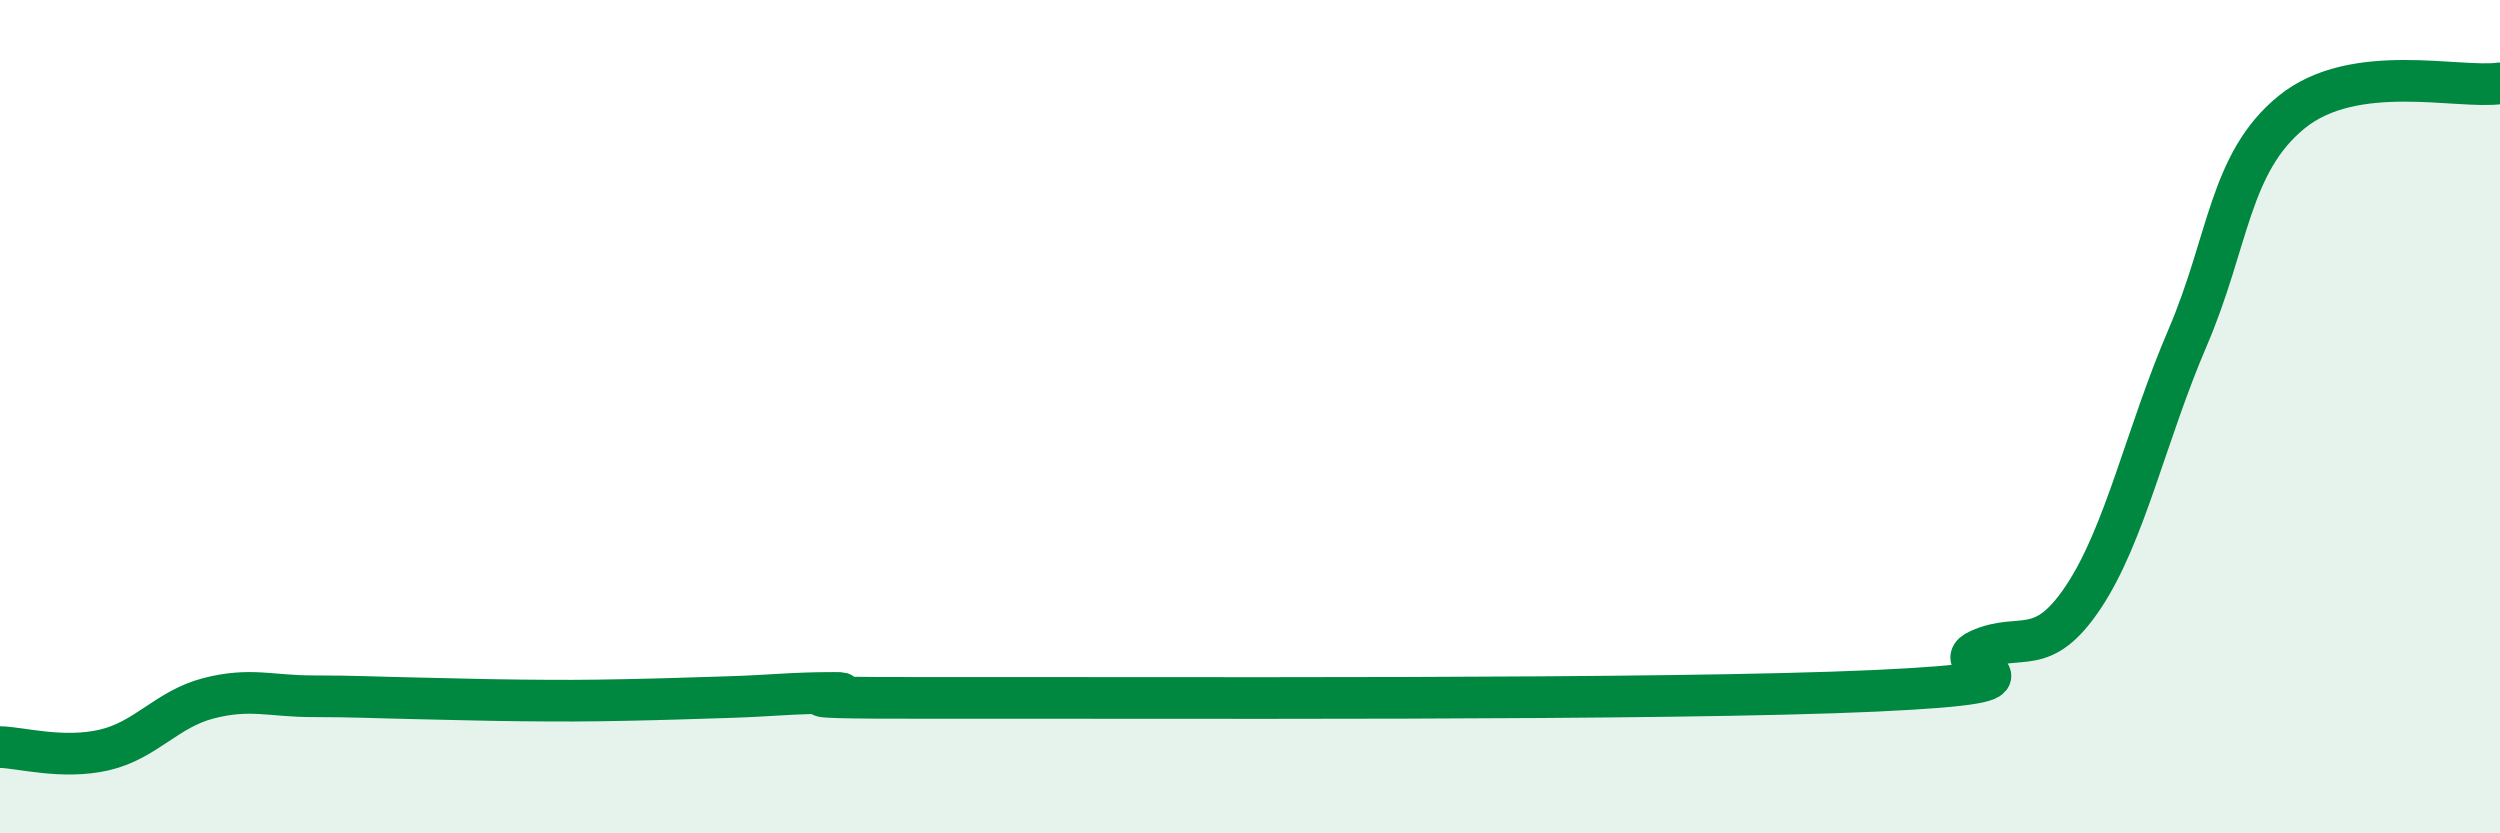
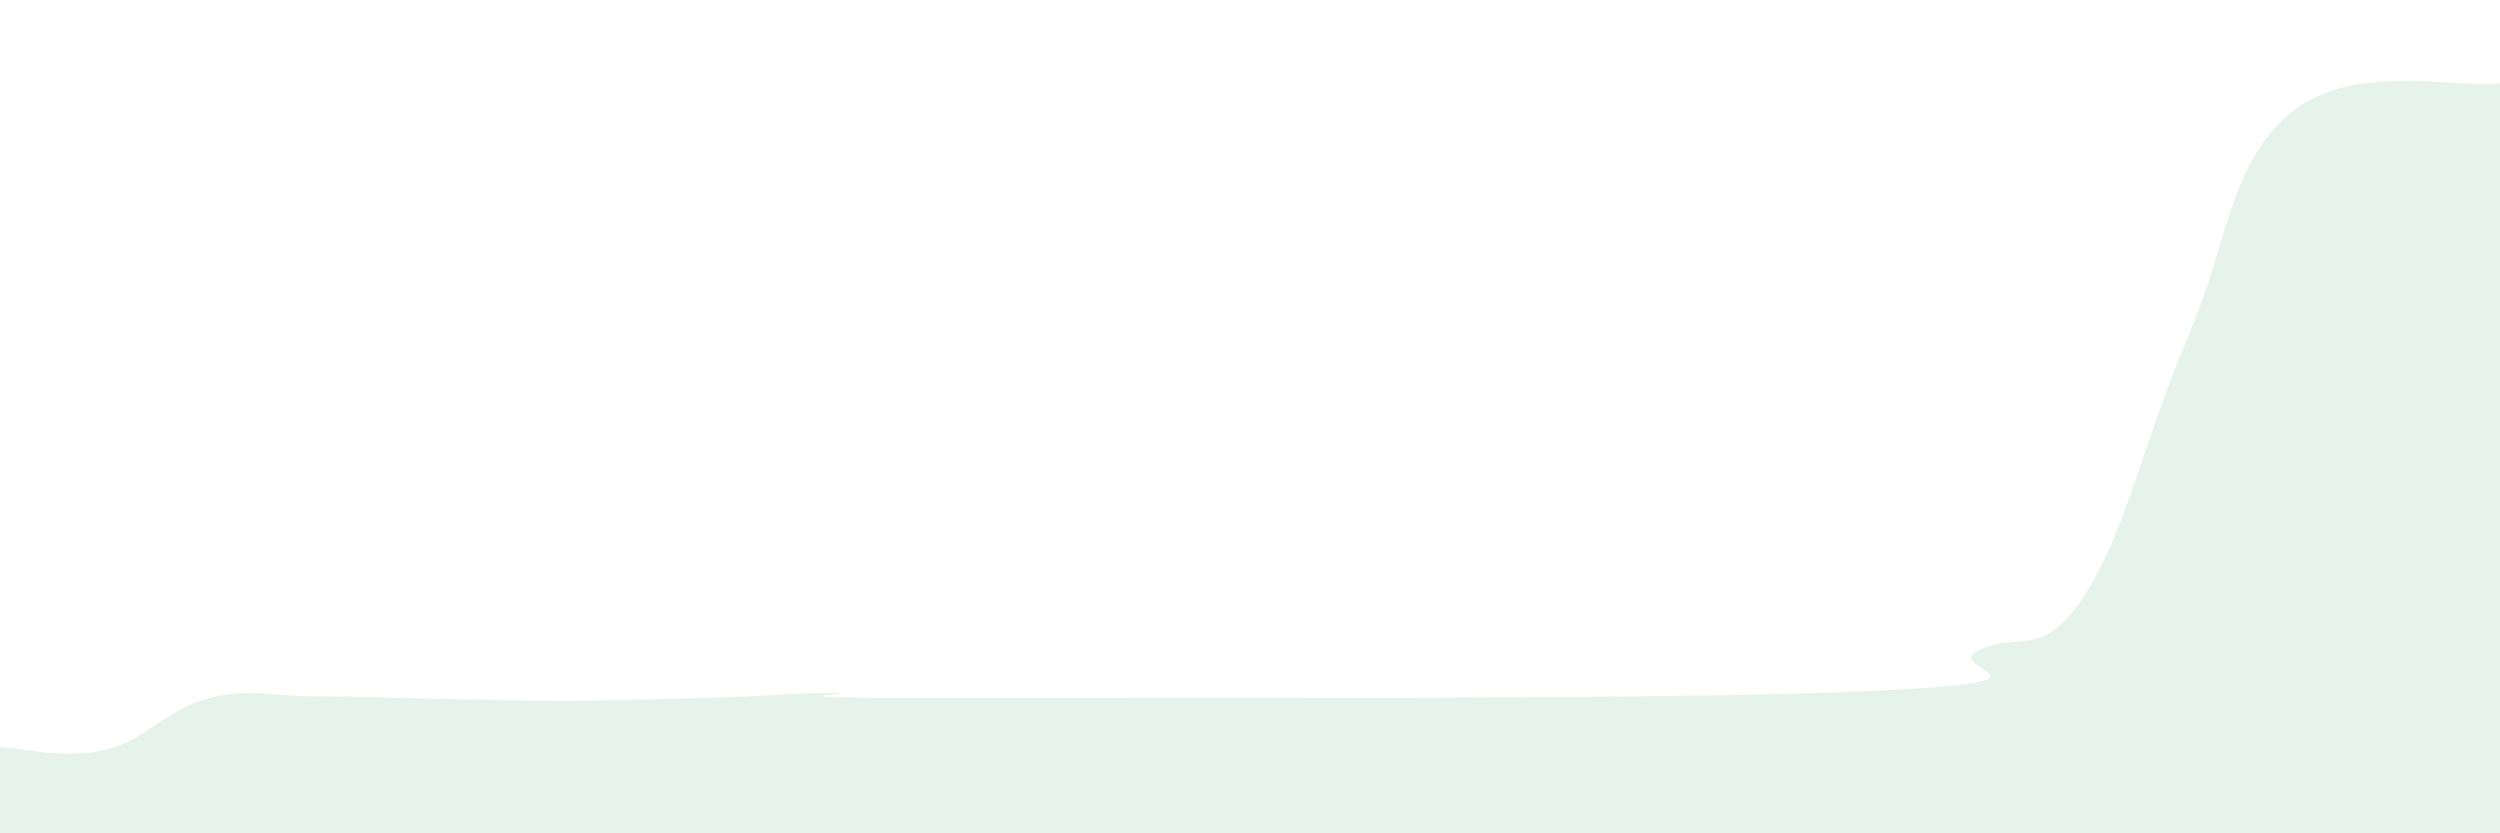
<svg xmlns="http://www.w3.org/2000/svg" width="60" height="20" viewBox="0 0 60 20">
  <path d="M 0,17.93 C 0.5,17.94 1.5,18.23 2.5,18 C 3.5,17.77 4,17.02 5,16.76 C 6,16.5 6.5,16.71 7.5,16.71 C 8.5,16.71 9,16.74 10,16.76 C 11,16.78 11.5,16.8 12.5,16.81 C 13.5,16.82 14,16.82 15,16.8 C 16,16.78 16.5,16.76 17.5,16.73 C 18.5,16.7 19,16.63 20,16.63 C 21,16.63 17.5,16.76 22.5,16.75 C 27.5,16.74 40,16.81 45,16.58 C 50,16.35 46.5,16.05 47.5,15.6 C 48.5,15.15 49,15.83 50,14.33 C 51,12.83 51.5,10.44 52.5,8.11 C 53.5,5.78 53.5,3.91 55,2.69 C 56.5,1.47 59,2.14 60,2L60 20L0 20Z" fill="#008740" opacity="0.1" stroke-linecap="round" stroke-linejoin="round" />
-   <path d="M 0,17.93 C 0.5,17.94 1.5,18.23 2.5,18 C 3.5,17.77 4,17.02 5,16.76 C 6,16.5 6.5,16.71 7.5,16.71 C 8.5,16.71 9,16.74 10,16.76 C 11,16.78 11.5,16.8 12.5,16.81 C 13.5,16.82 14,16.82 15,16.8 C 16,16.78 16.5,16.76 17.5,16.73 C 18.5,16.7 19,16.63 20,16.63 C 21,16.63 17.5,16.76 22.5,16.75 C 27.5,16.74 40,16.81 45,16.58 C 50,16.35 46.5,16.05 47.5,15.6 C 48.5,15.15 49,15.83 50,14.33 C 51,12.83 51.5,10.44 52.5,8.11 C 53.5,5.78 53.5,3.91 55,2.69 C 56.5,1.47 59,2.14 60,2" stroke="#008740" stroke-width="1" fill="none" stroke-linecap="round" stroke-linejoin="round" />
</svg>